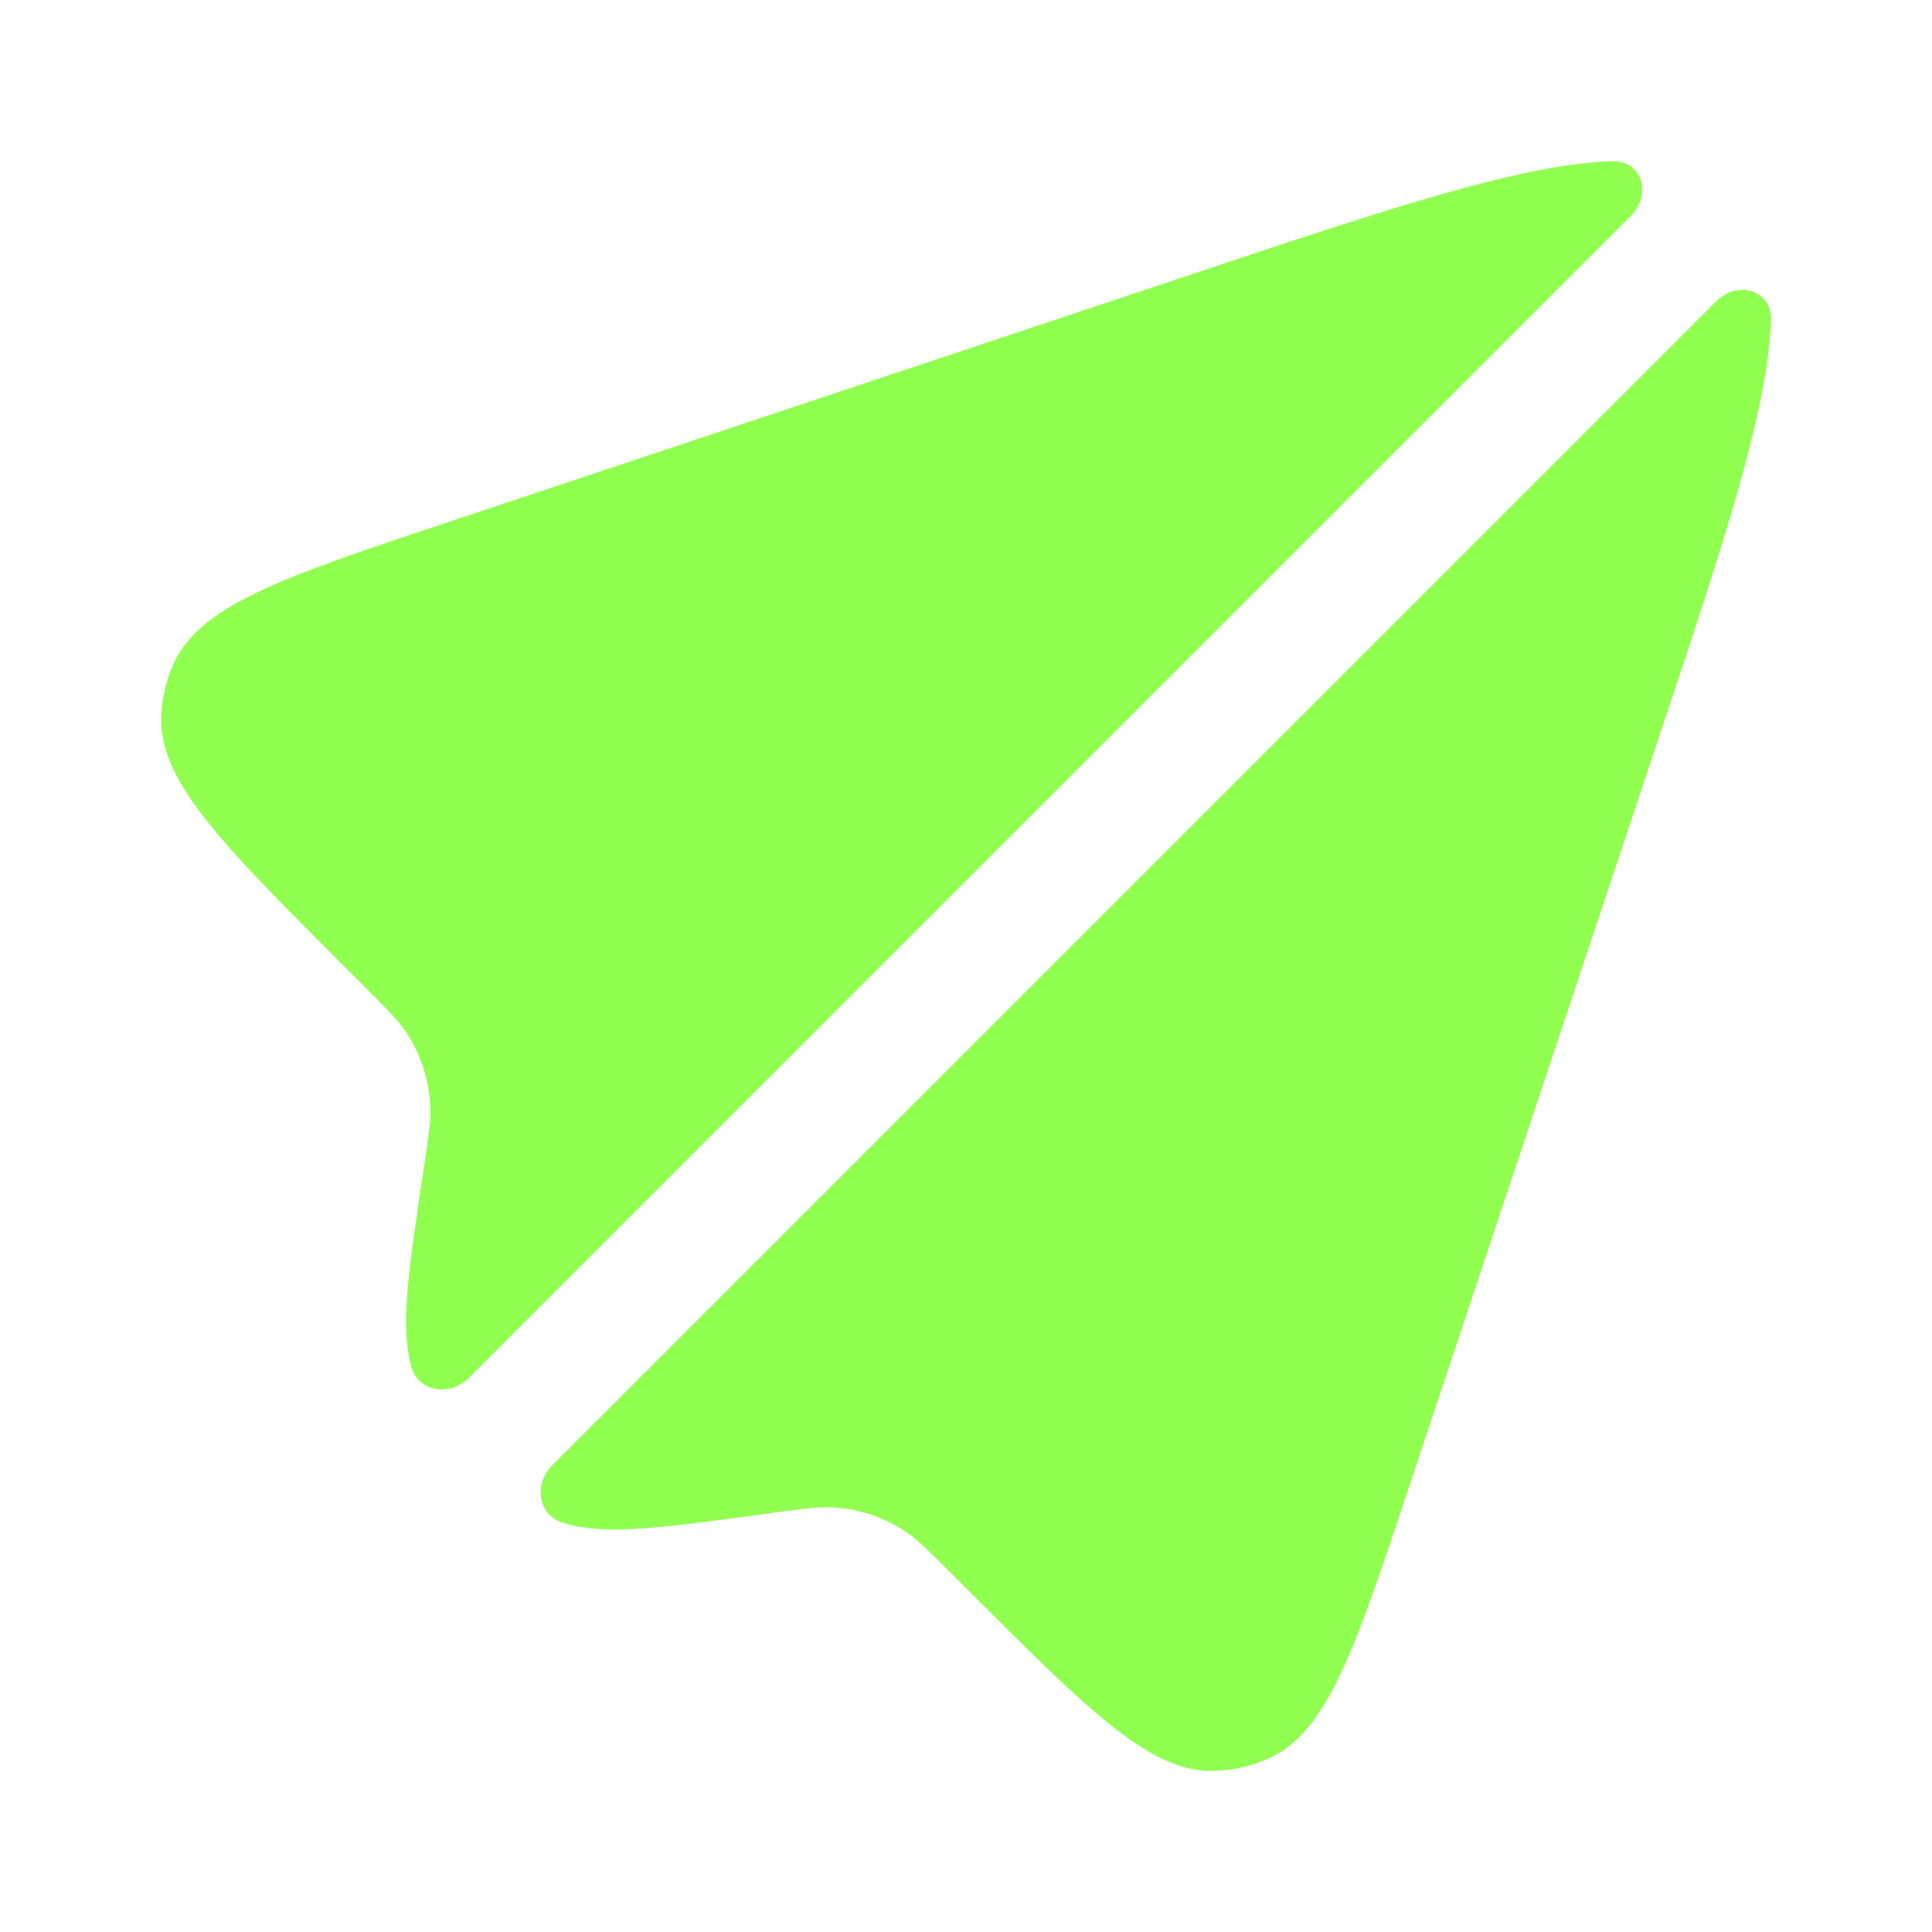
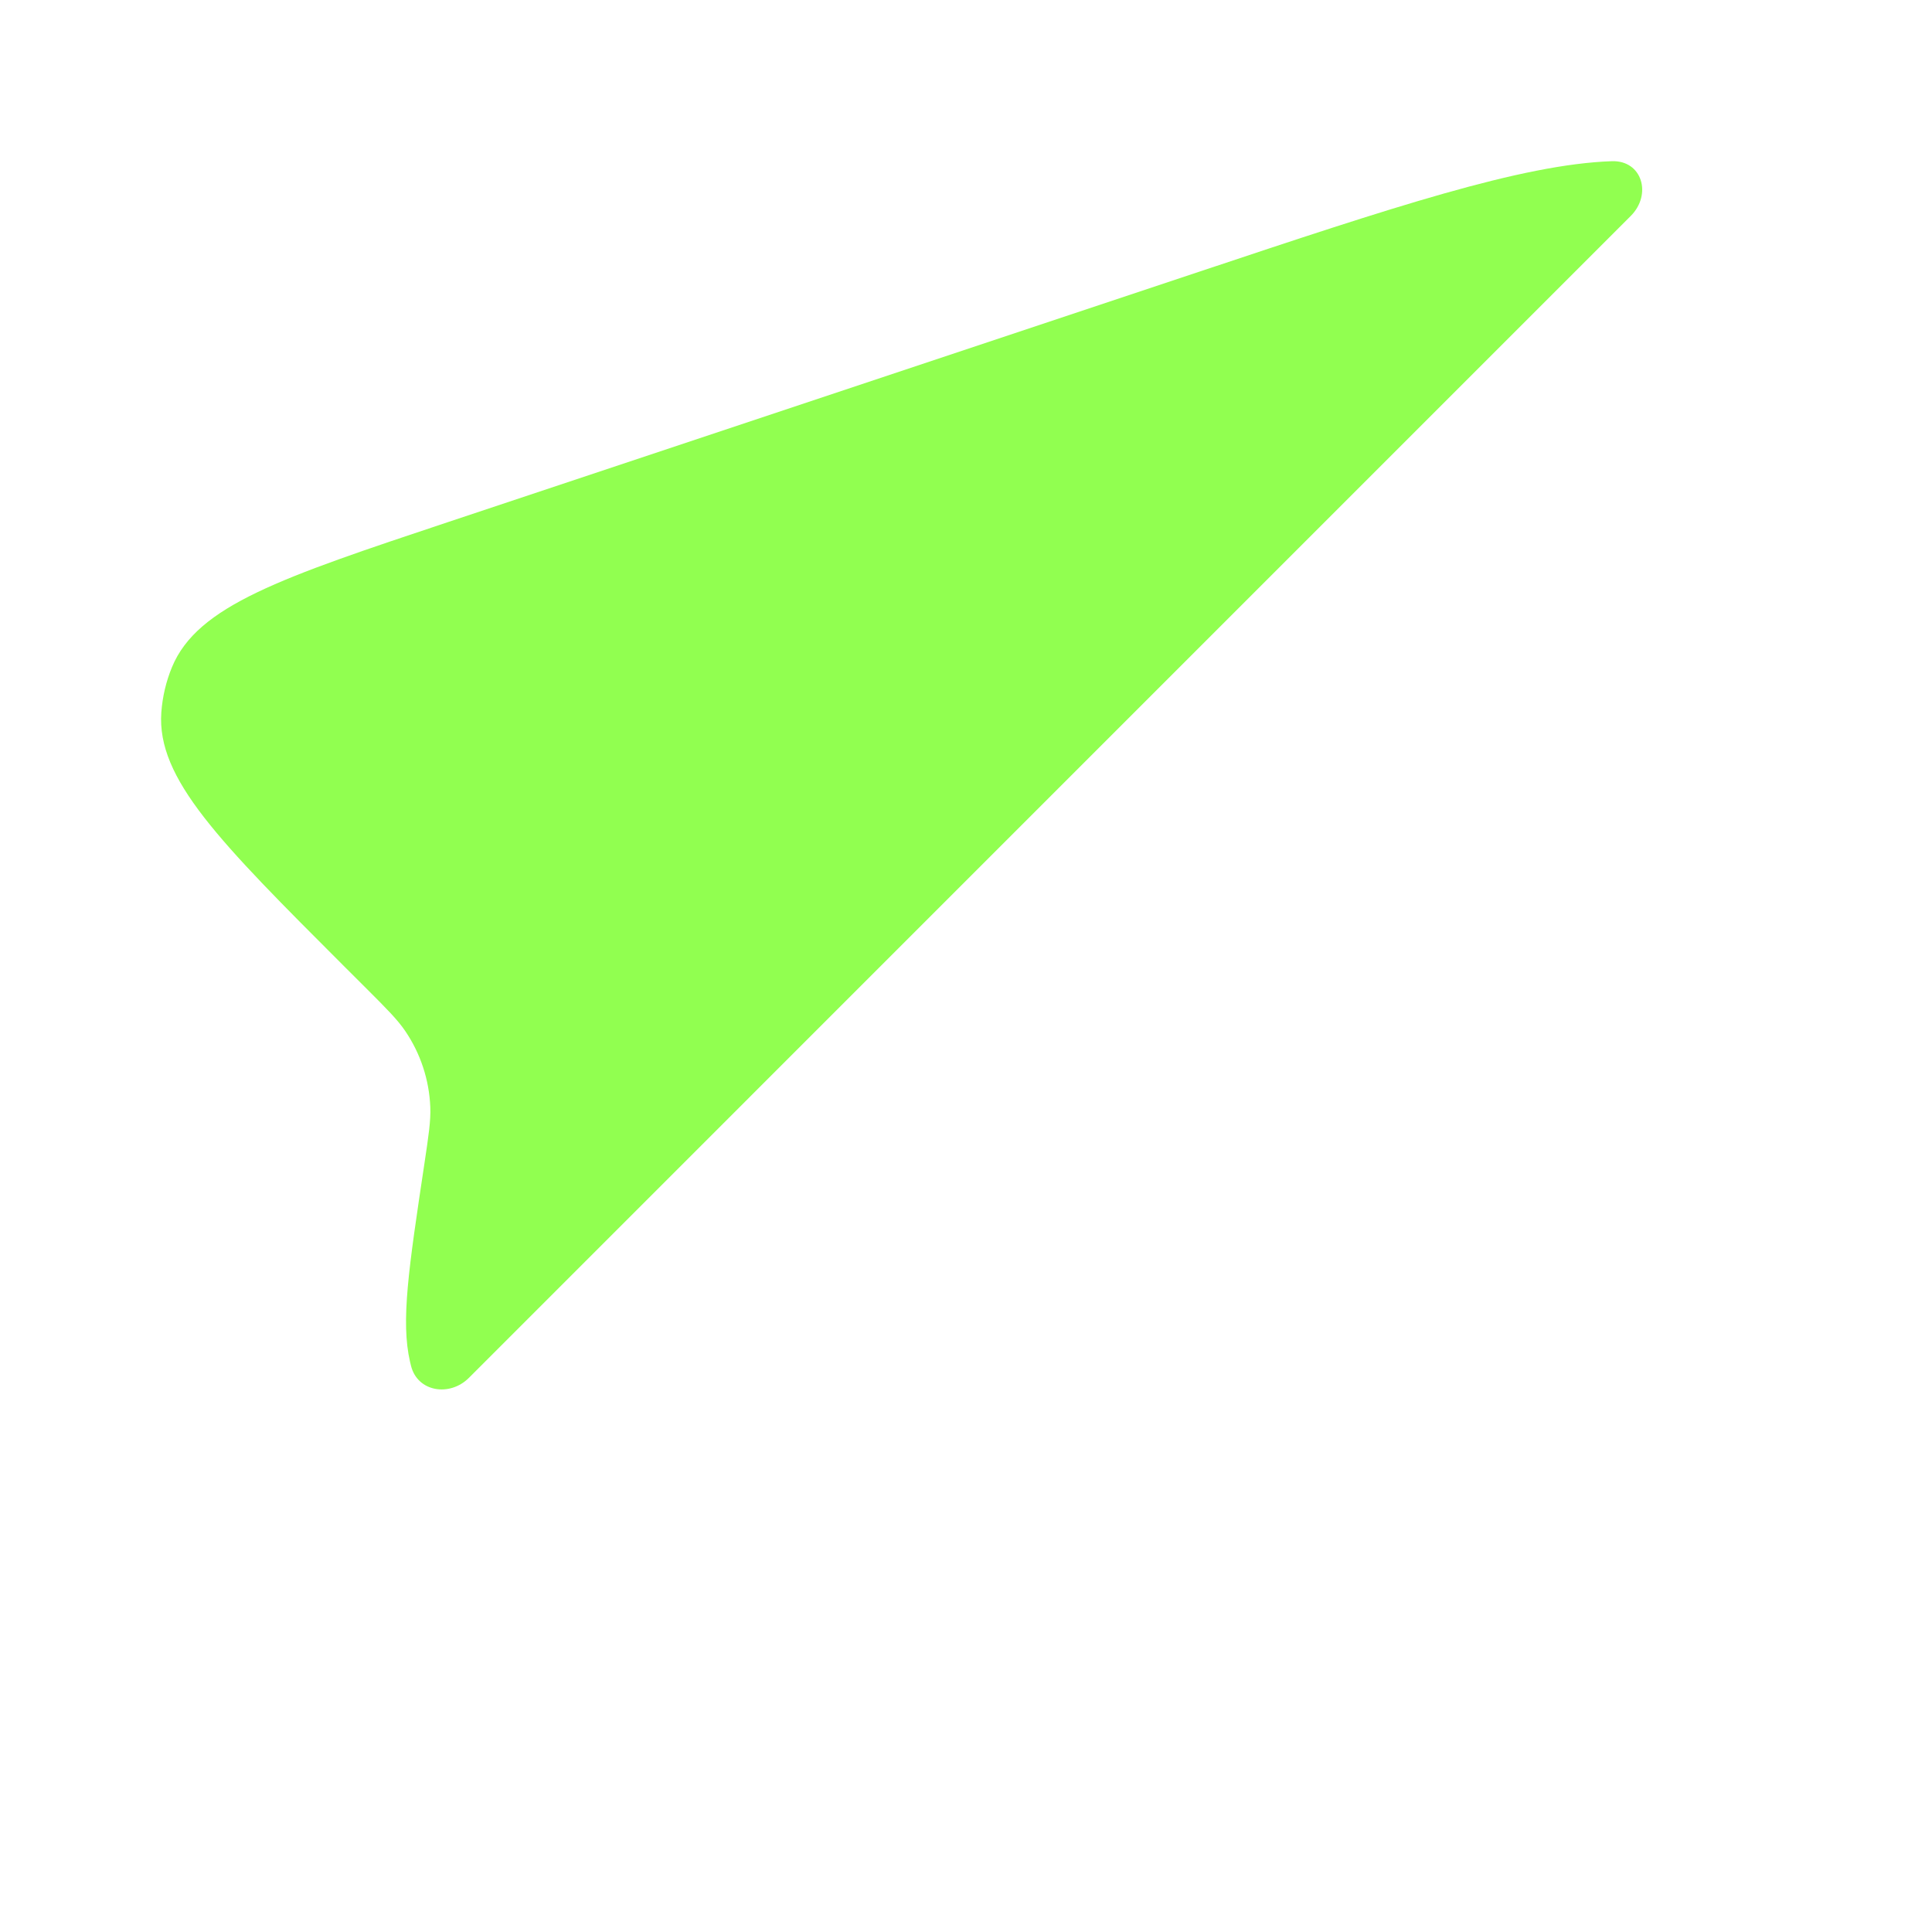
<svg xmlns="http://www.w3.org/2000/svg" width="32" height="32" viewBox="0 0 32 32" fill="none">
-   <path d="M23.331 24.647L27.505 12.125C28.56 8.961 29.28 6.8 29.332 5.306C29.349 4.802 28.781 4.635 28.424 4.991L9.146 24.27C8.835 24.581 8.909 25.105 9.332 25.224C9.374 25.236 9.416 25.247 9.458 25.258C10.125 25.421 10.996 25.303 12.738 25.066L12.833 25.053C13.324 24.987 13.569 24.953 13.805 24.968C14.233 24.993 14.646 25.133 15.003 25.371C15.199 25.503 15.374 25.678 15.724 26.028L16.059 26.363C18.073 28.377 19.08 29.384 20.148 29.331C20.442 29.317 20.732 29.249 21.002 29.13C21.98 28.699 22.431 27.348 23.331 24.647Z" fill="#91FF50" />
  <path d="M19.876 4.496L7.434 8.643C4.659 9.568 3.271 10.031 2.849 11.049C2.75 11.288 2.691 11.541 2.672 11.8C2.594 12.898 3.628 13.933 5.697 16.002L6.074 16.378C6.414 16.718 6.583 16.888 6.712 17.077C6.965 17.449 7.109 17.886 7.127 18.336C7.136 18.564 7.1 18.802 7.029 19.277C6.768 21.015 6.637 21.884 6.791 22.553C6.796 22.576 6.802 22.599 6.808 22.623C6.916 23.056 7.449 23.138 7.765 22.823L27.01 3.577C27.366 3.221 27.199 2.652 26.696 2.67C25.201 2.721 23.04 3.441 19.876 4.496Z" fill="#91FF50" />
</svg>